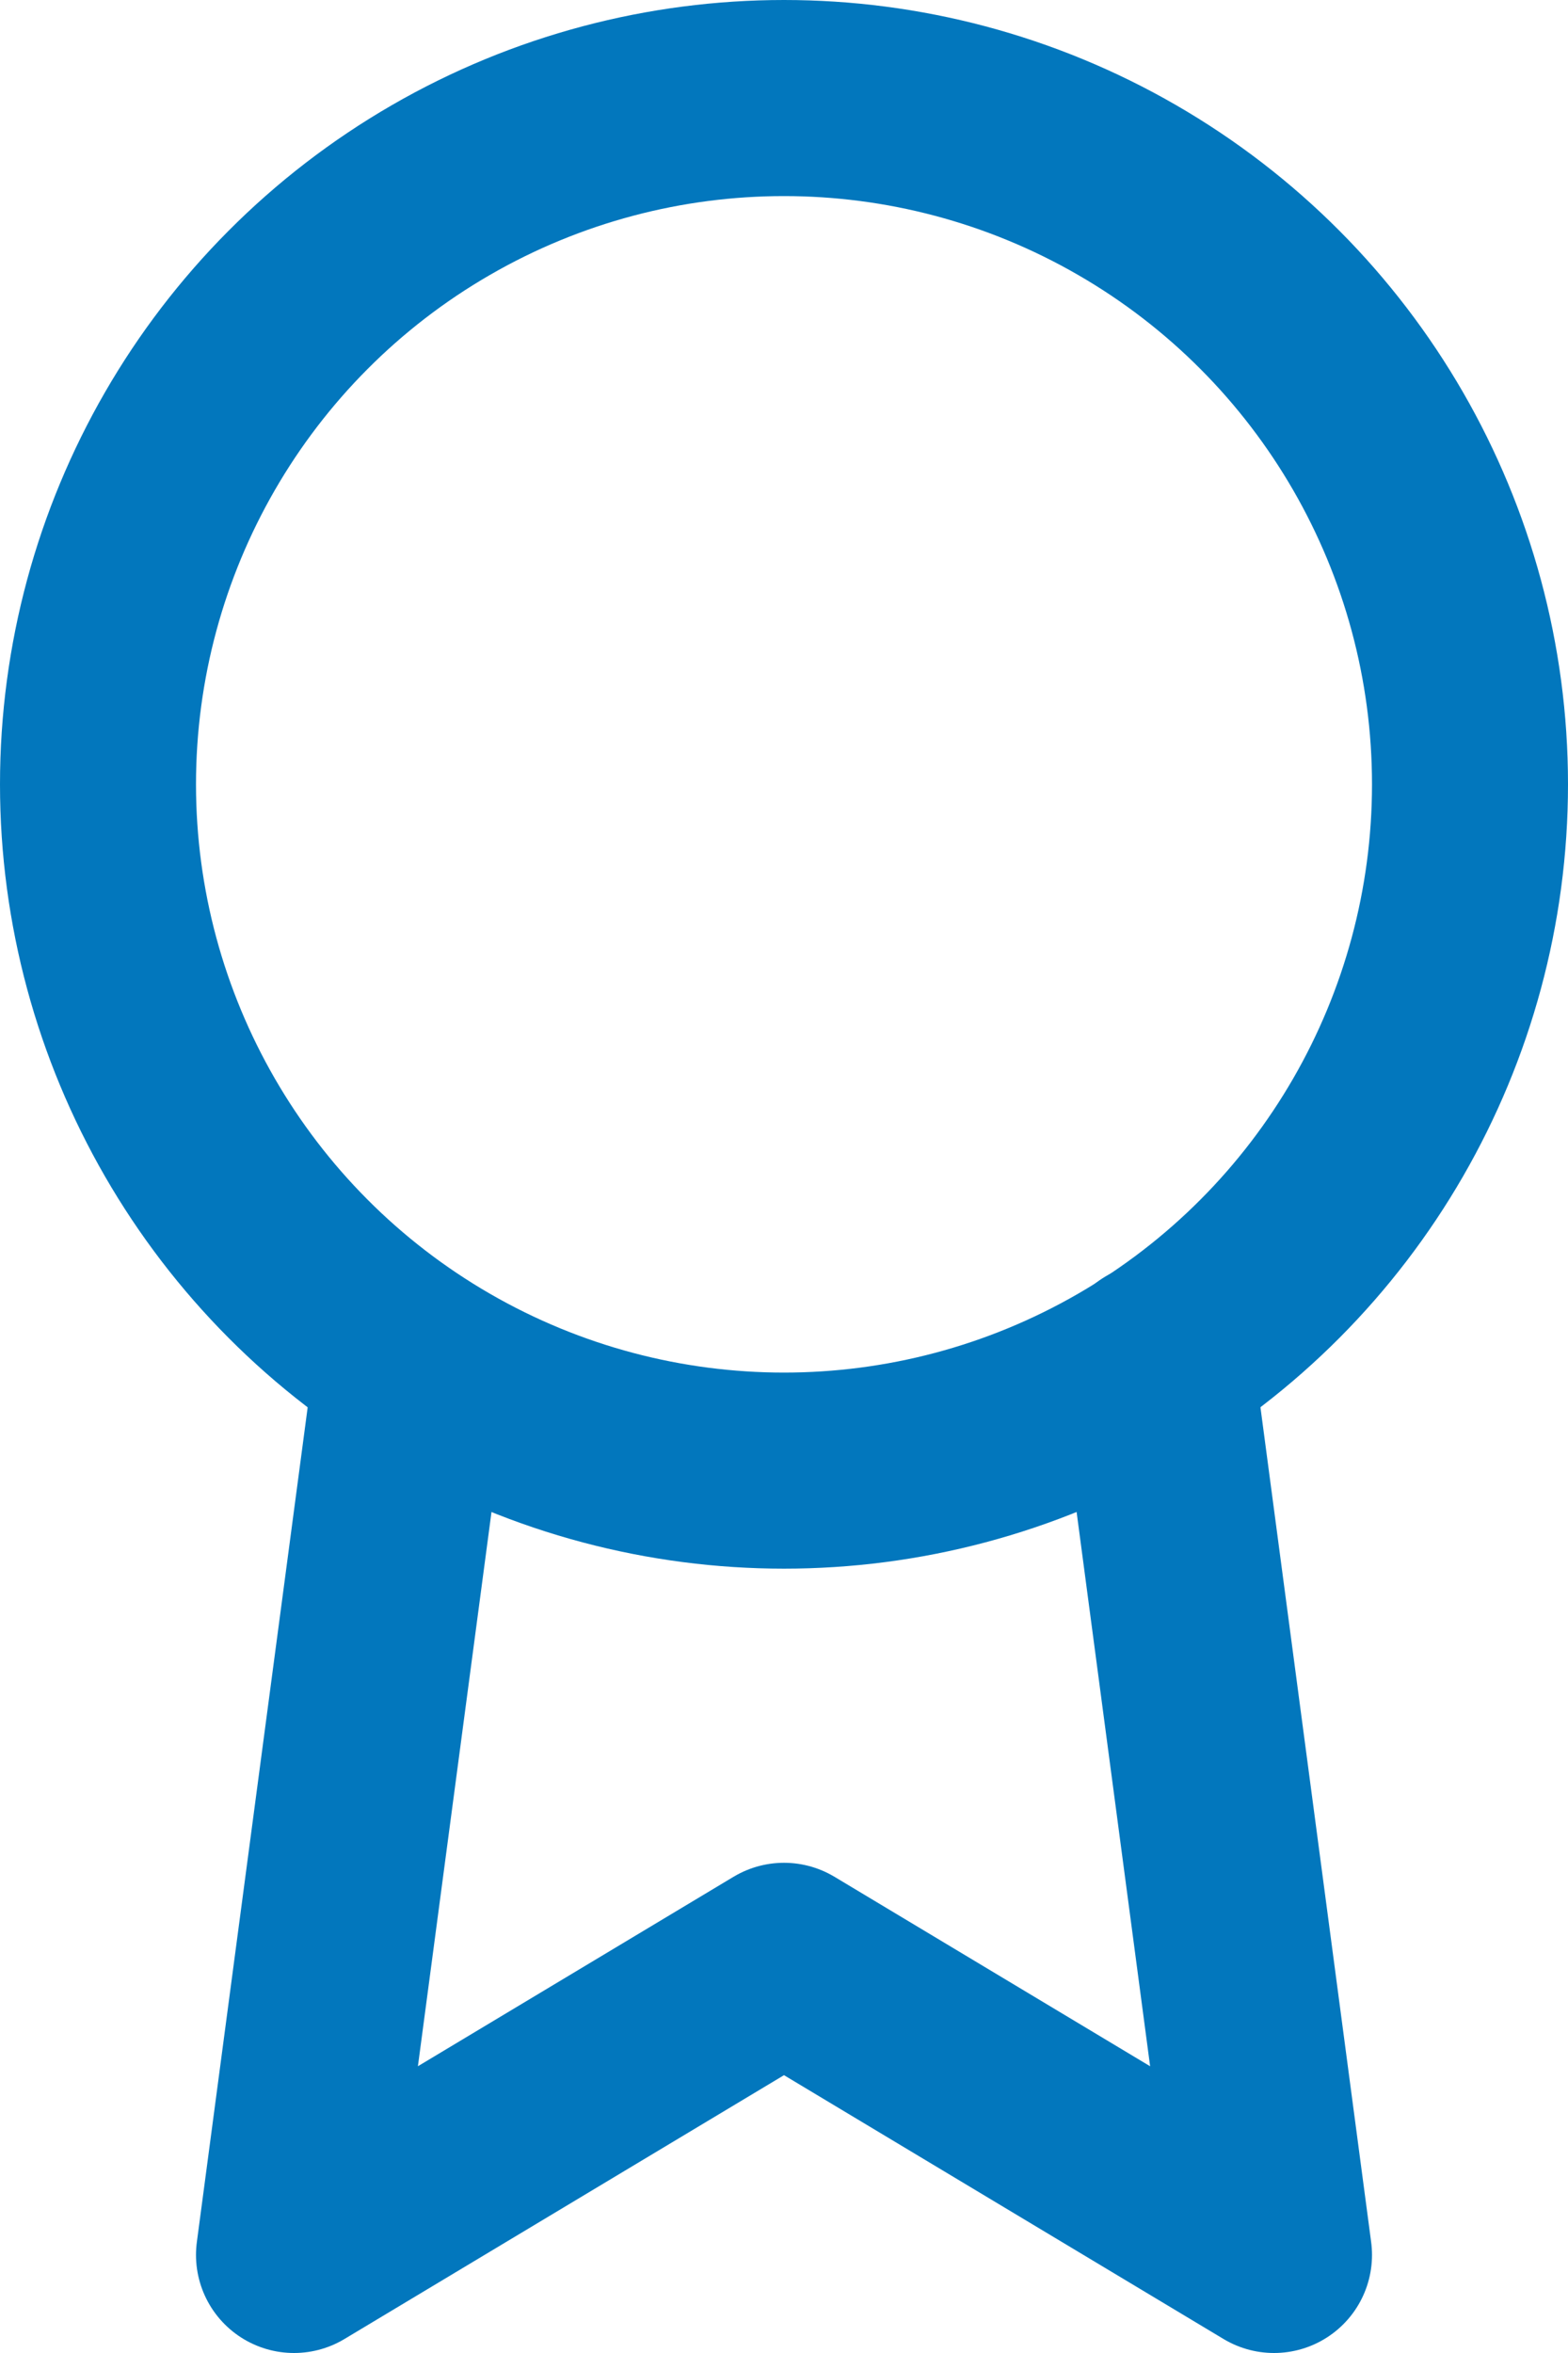
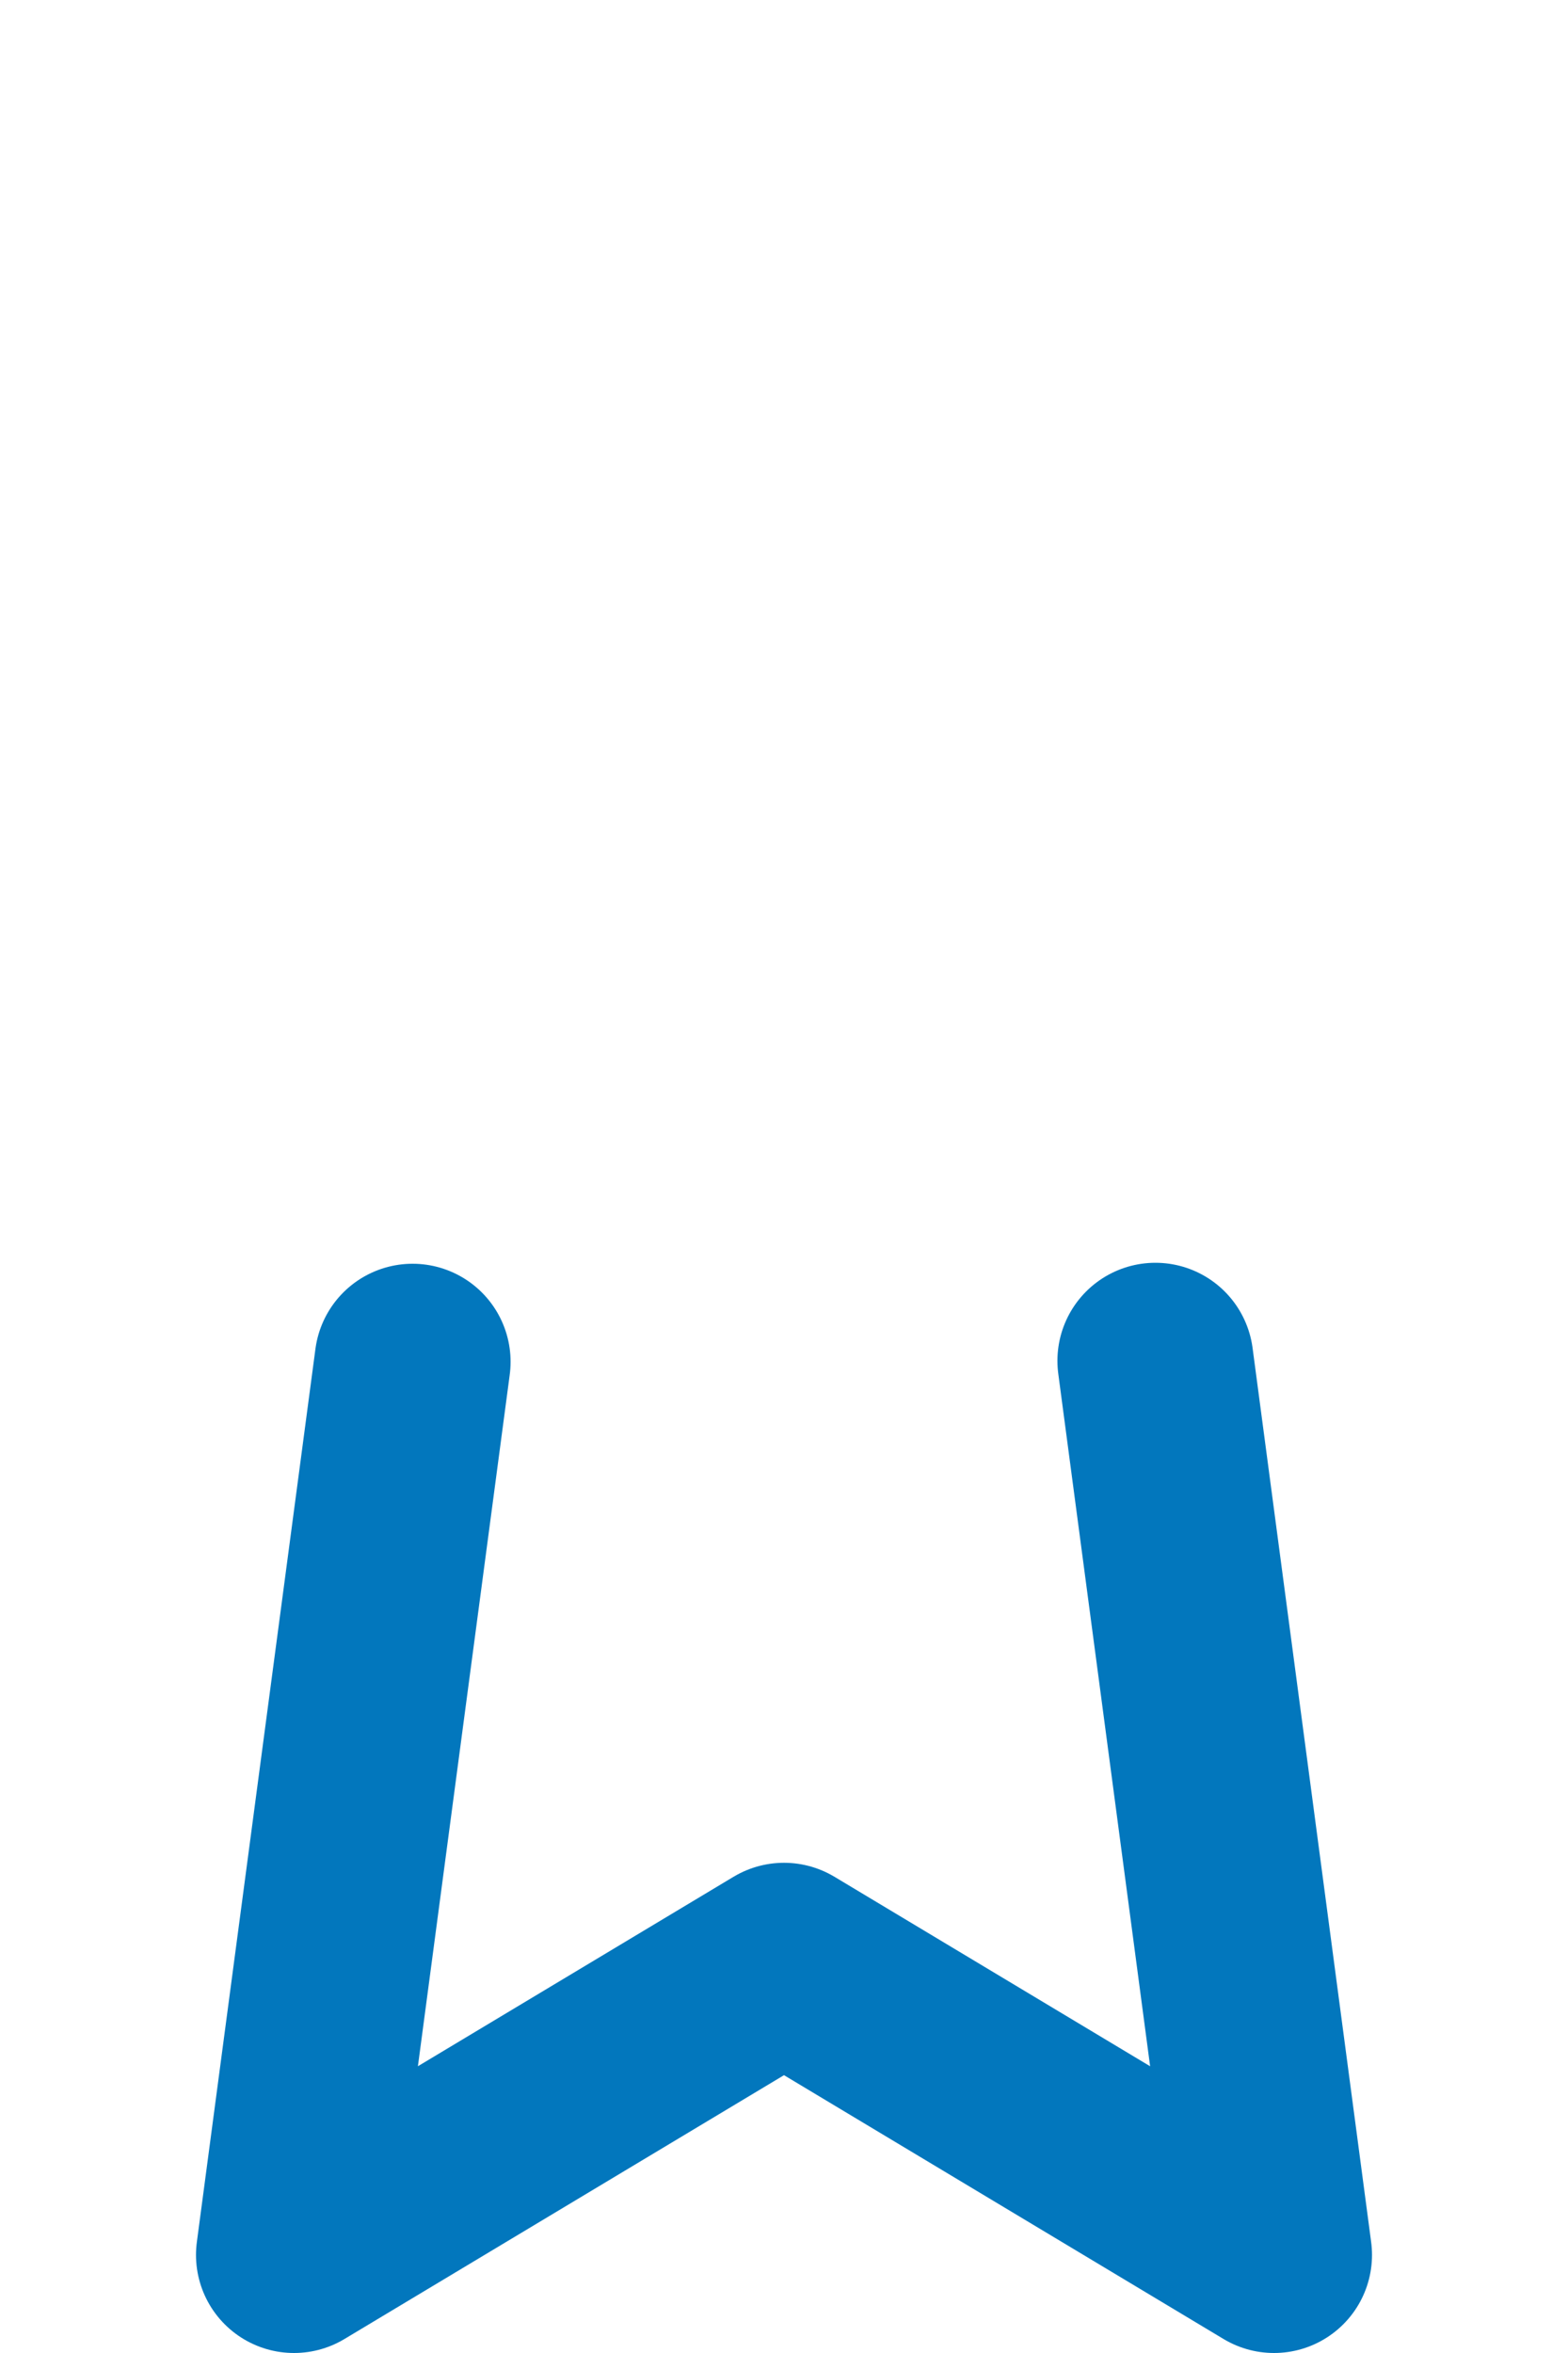
<svg xmlns="http://www.w3.org/2000/svg" width="16px" height="24px" viewBox="0 0 16 24" version="1.1">
  <title>award</title>
  <desc>Created with Sketch.</desc>
  <g id="Page-1" stroke="none" stroke-width="1" fill="none" fill-rule="evenodd">
    <g id="b3results---landing-page-v3" transform="translate(-135, -1262)">
      <g id="Group-2" transform="translate(131, 1262)">
        <g id="Group">
          <g id="award">
-             <rect id="Rectangle" x="0" y="0" width="24" height="24" />
            <g id="Group-7" transform="translate(5, 1)" stroke="#0277BD" stroke-linecap="round" stroke-linejoin="round" stroke-width="2">
-               <circle id="Oval" cx="7" cy="7" r="7" />
              <polyline id="Path" points="3.21 12.89 2 22 7 19 12 22 10.79 12.88" />
            </g>
          </g>
        </g>
      </g>
    </g>
  </g>
</svg>